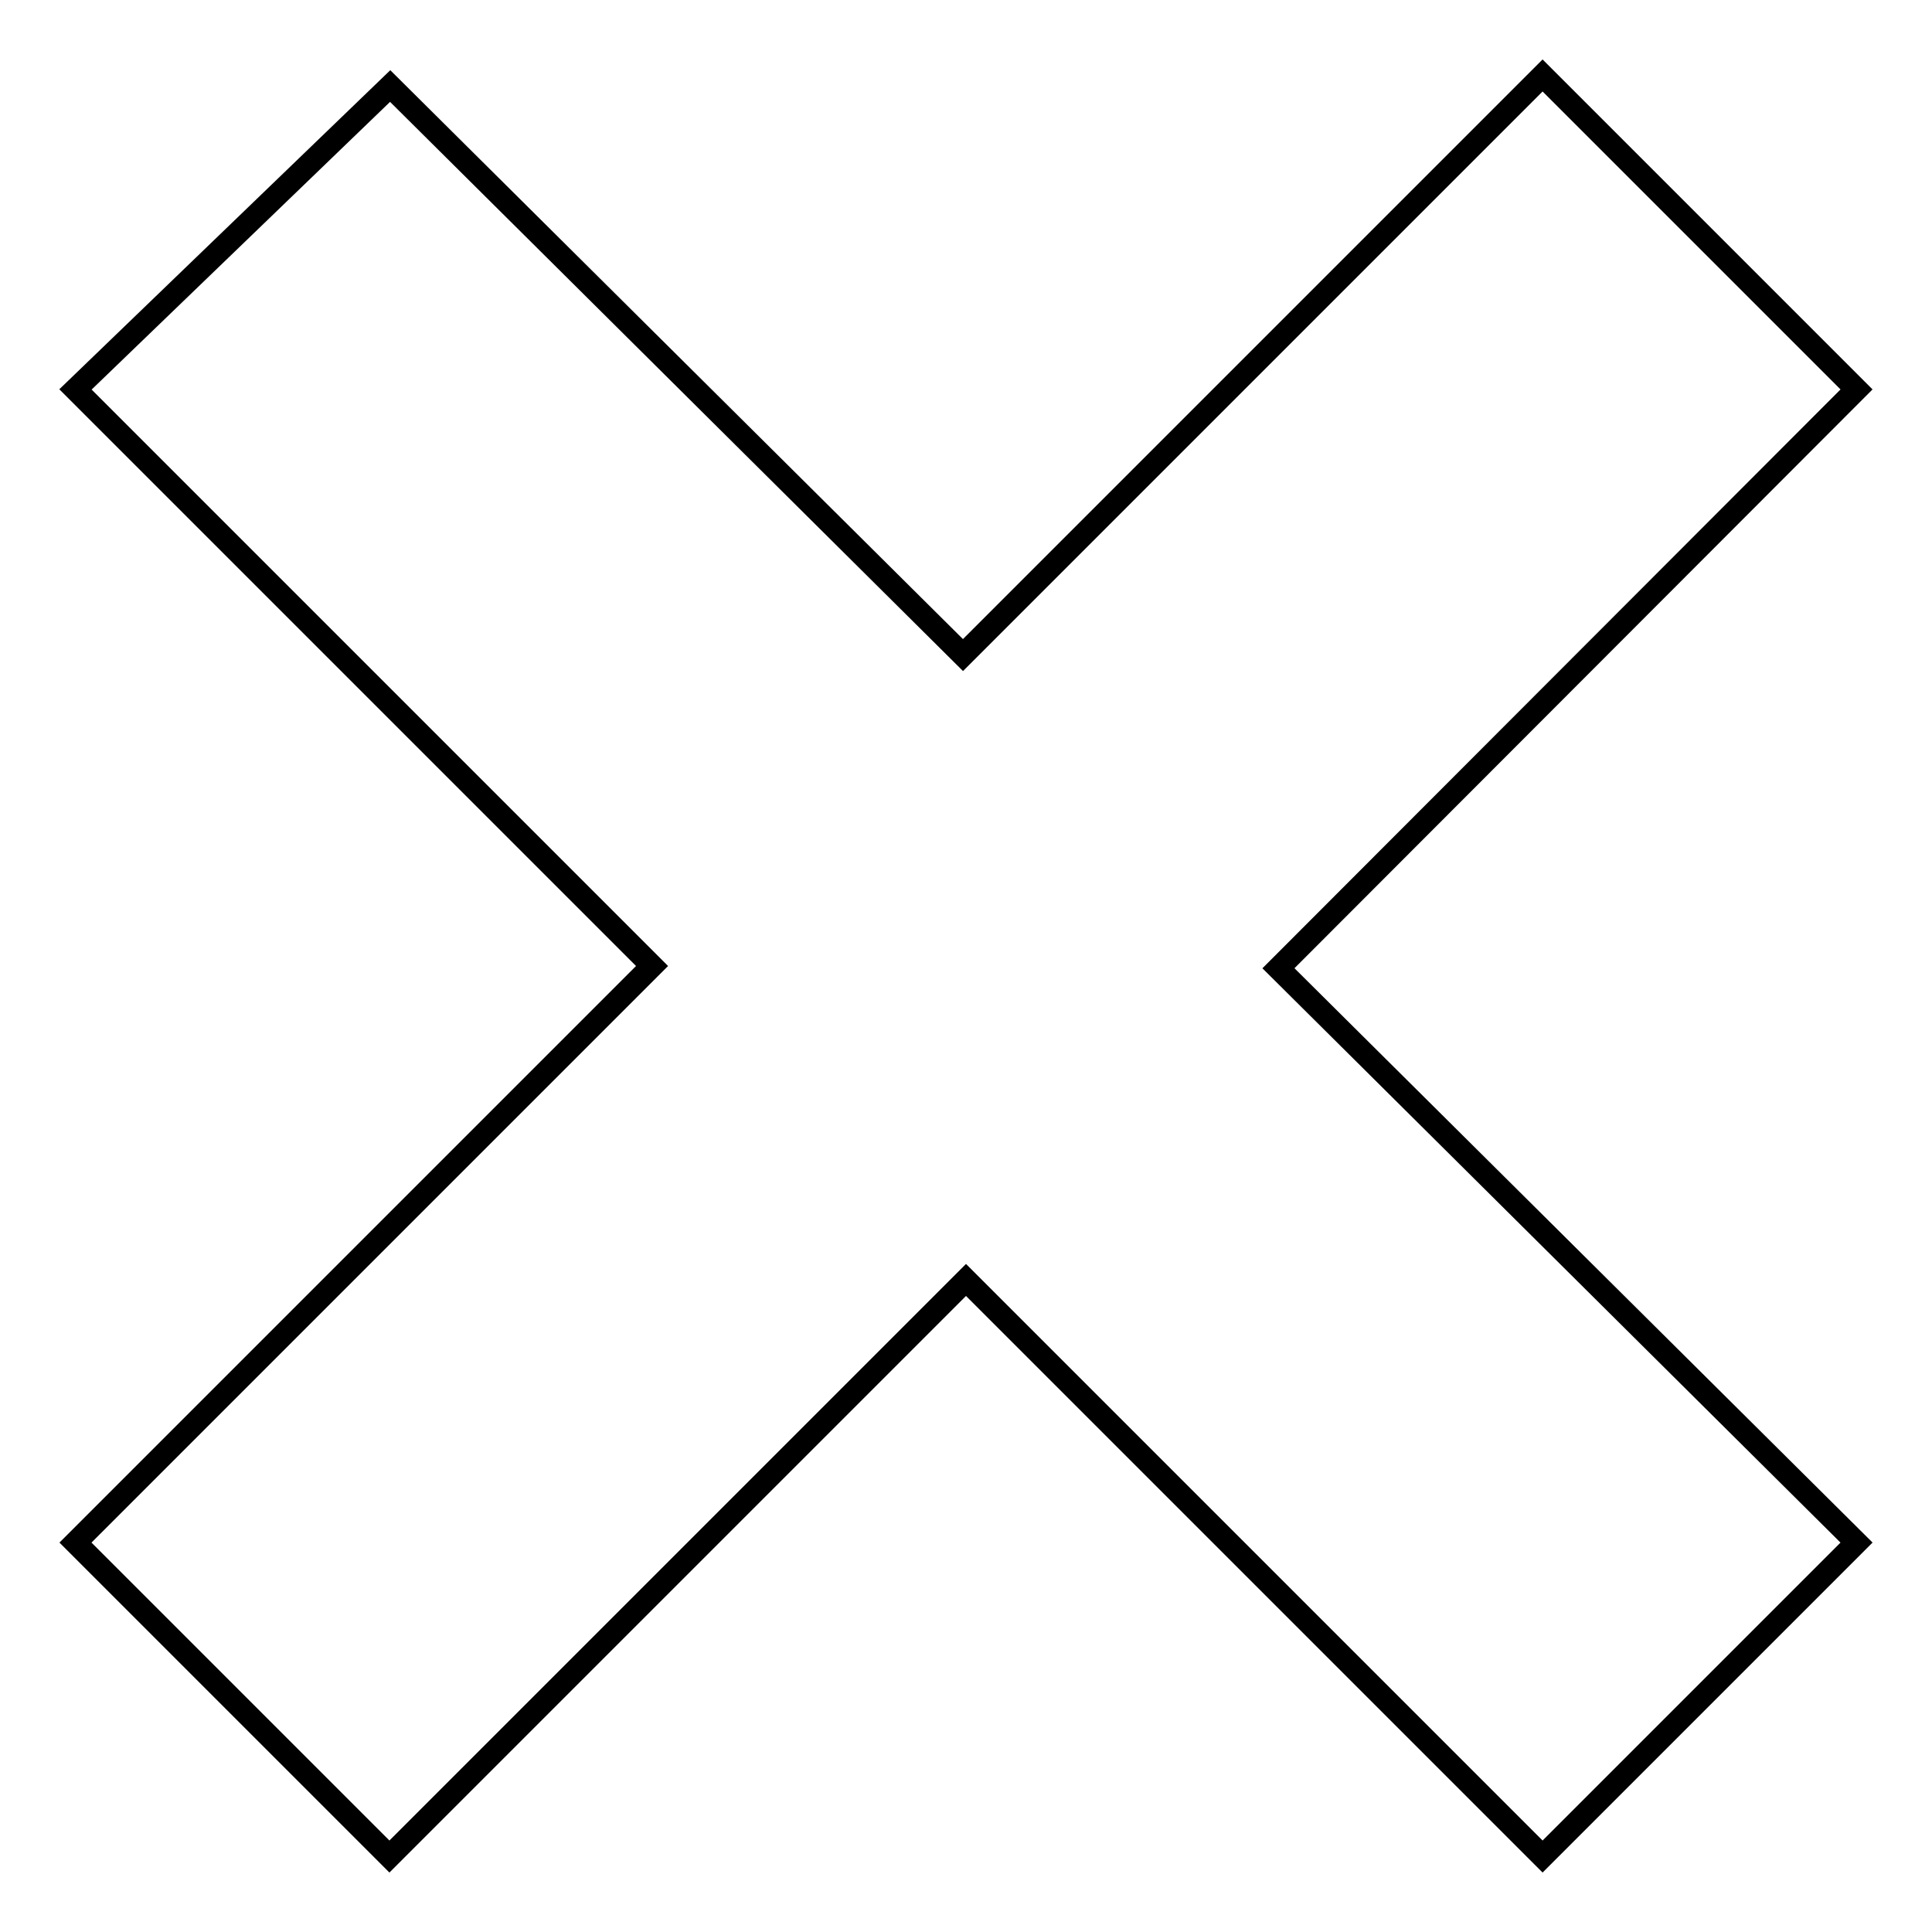
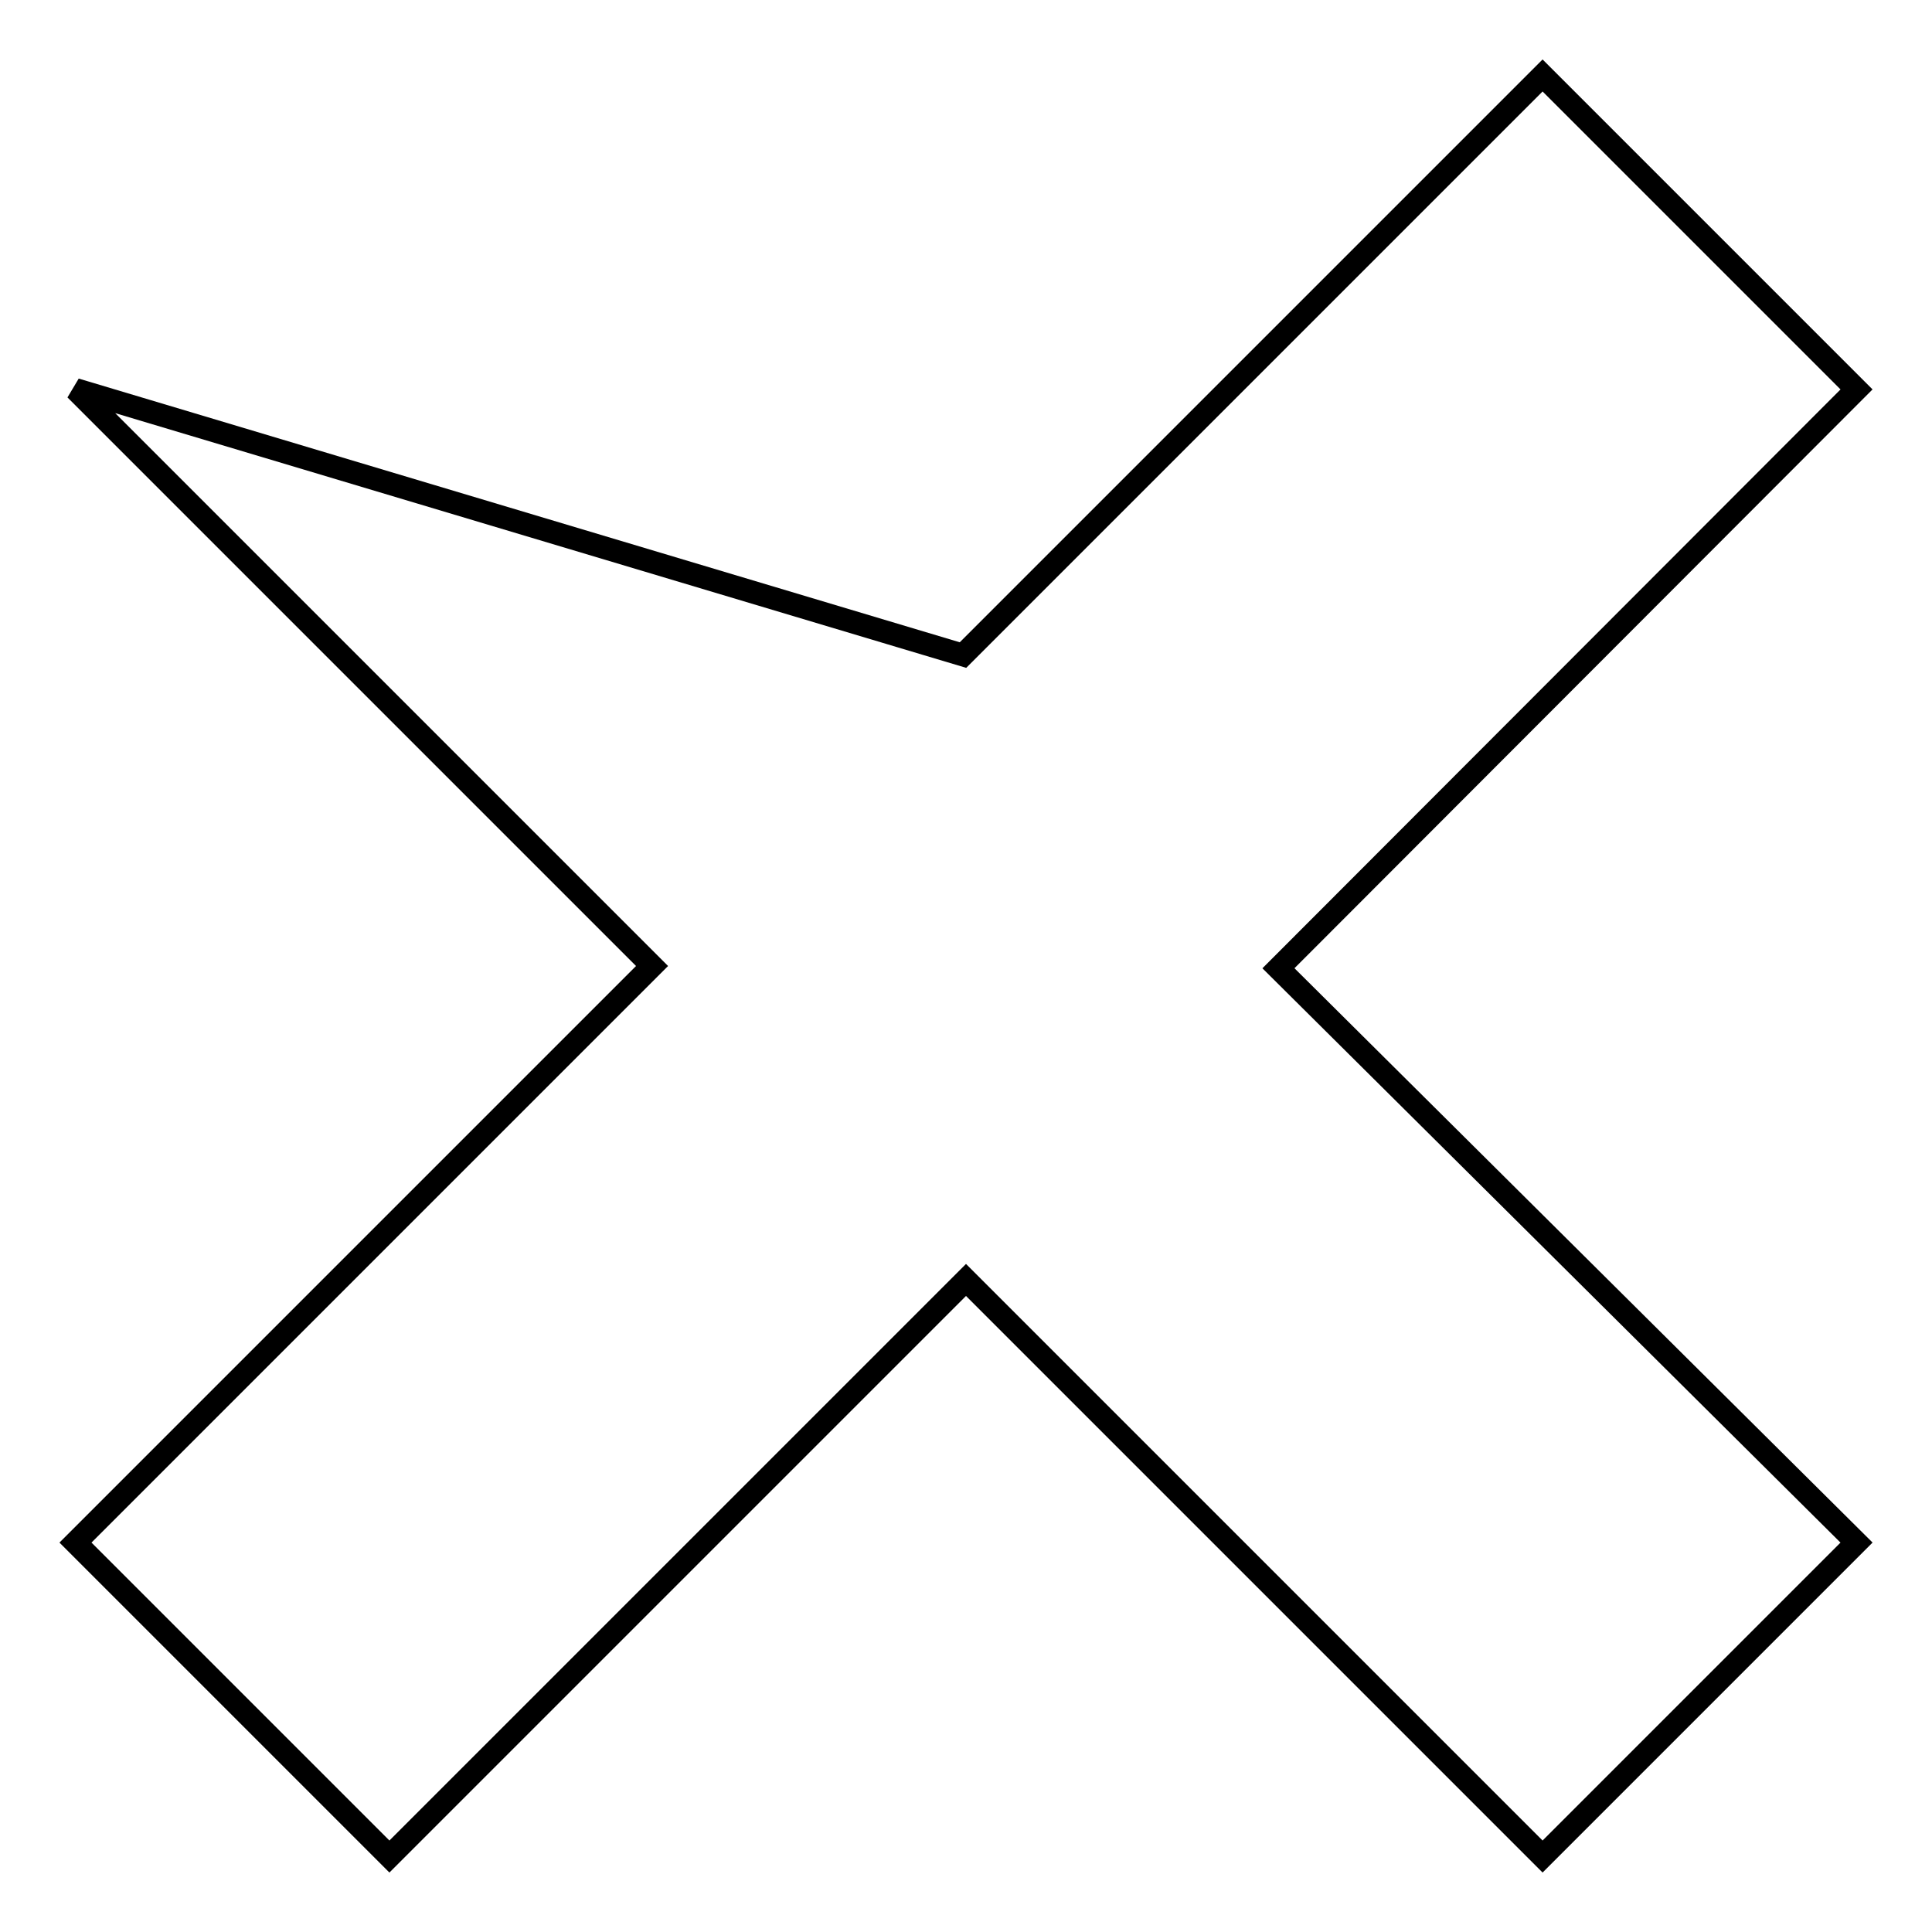
<svg xmlns="http://www.w3.org/2000/svg" version="1.1" x="0px" y="0px" viewBox="0 0 256 256" enable-background="new 0 0 256 256" xml:space="preserve">
  <g>
    <g>
-       <path stroke-width="3" fill-opacity="0" stroke="#000000" d="M246,51.6L204.4,10l-76.8,76.8L51.7,11.4L10,51.6L86.4,128L10,204.4L51.6,246l76.4-76.4l76.4,76.4l41.6-41.6l-76.6-76.1L246,51.6z" />
+       <path stroke-width="3" fill-opacity="0" stroke="#000000" d="M246,51.6L204.4,10l-76.8,76.8L10,51.6L86.4,128L10,204.4L51.6,246l76.4-76.4l76.4,76.4l41.6-41.6l-76.6-76.1L246,51.6z" />
    </g>
  </g>
</svg>